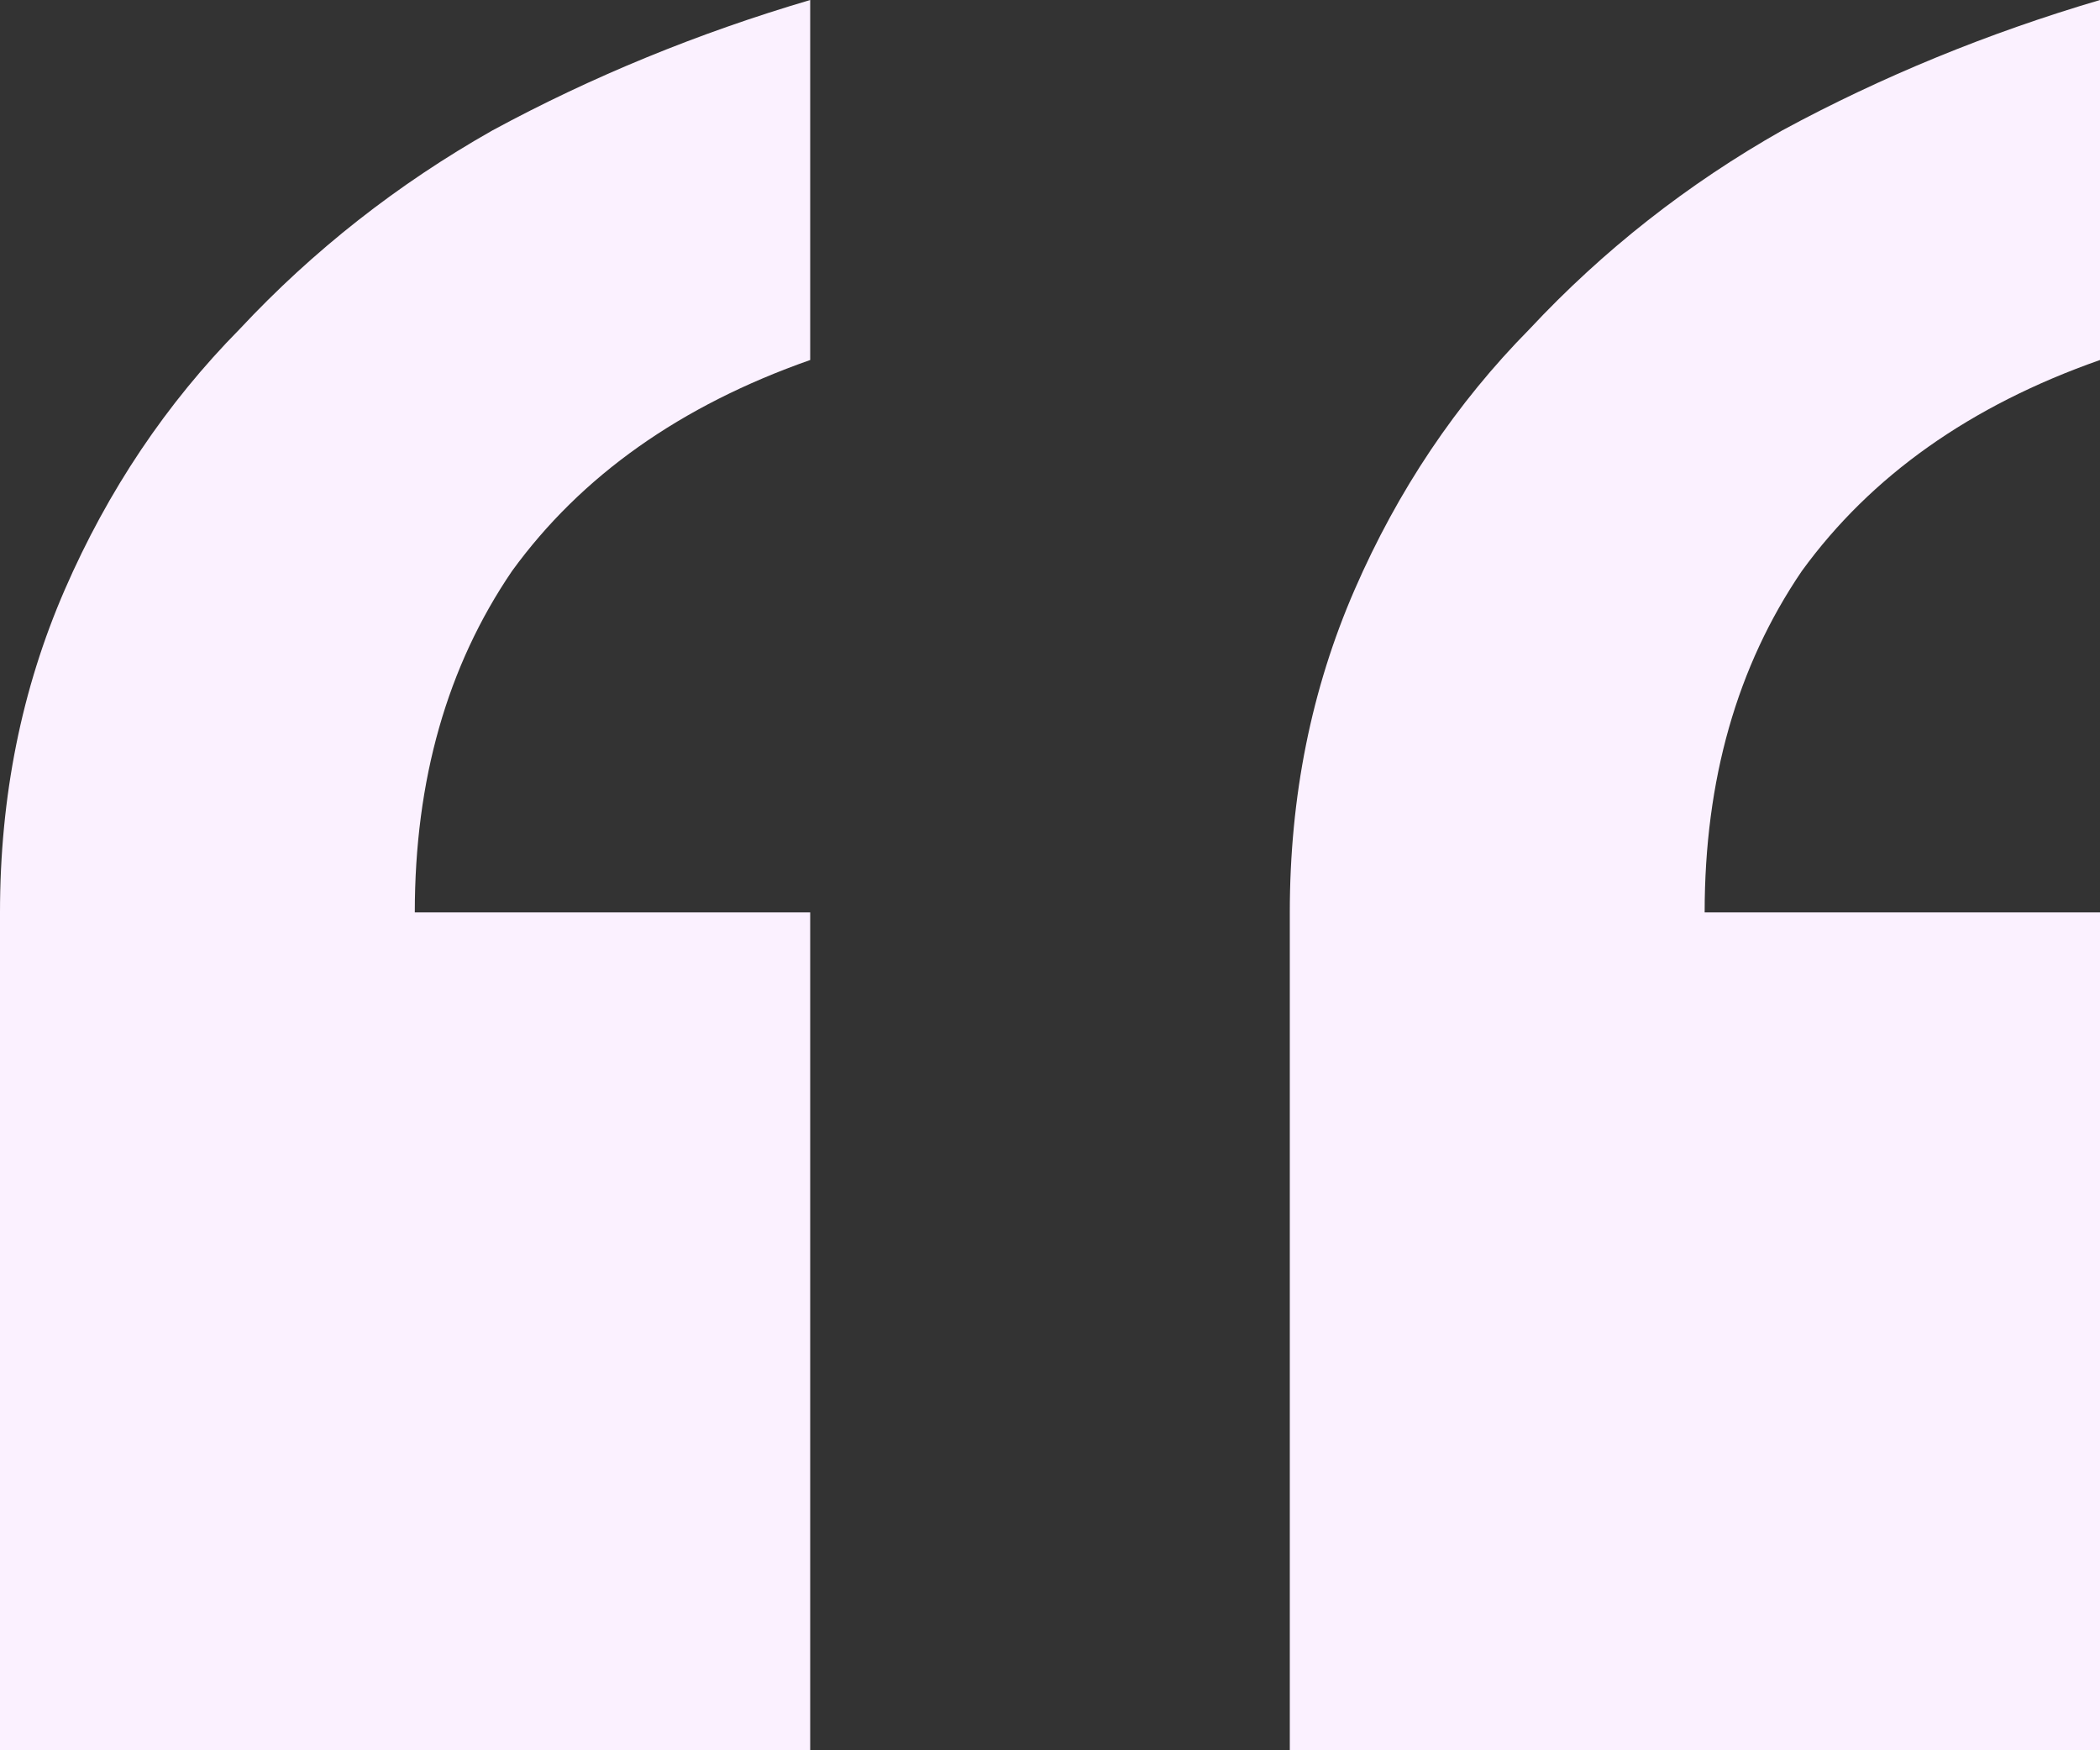
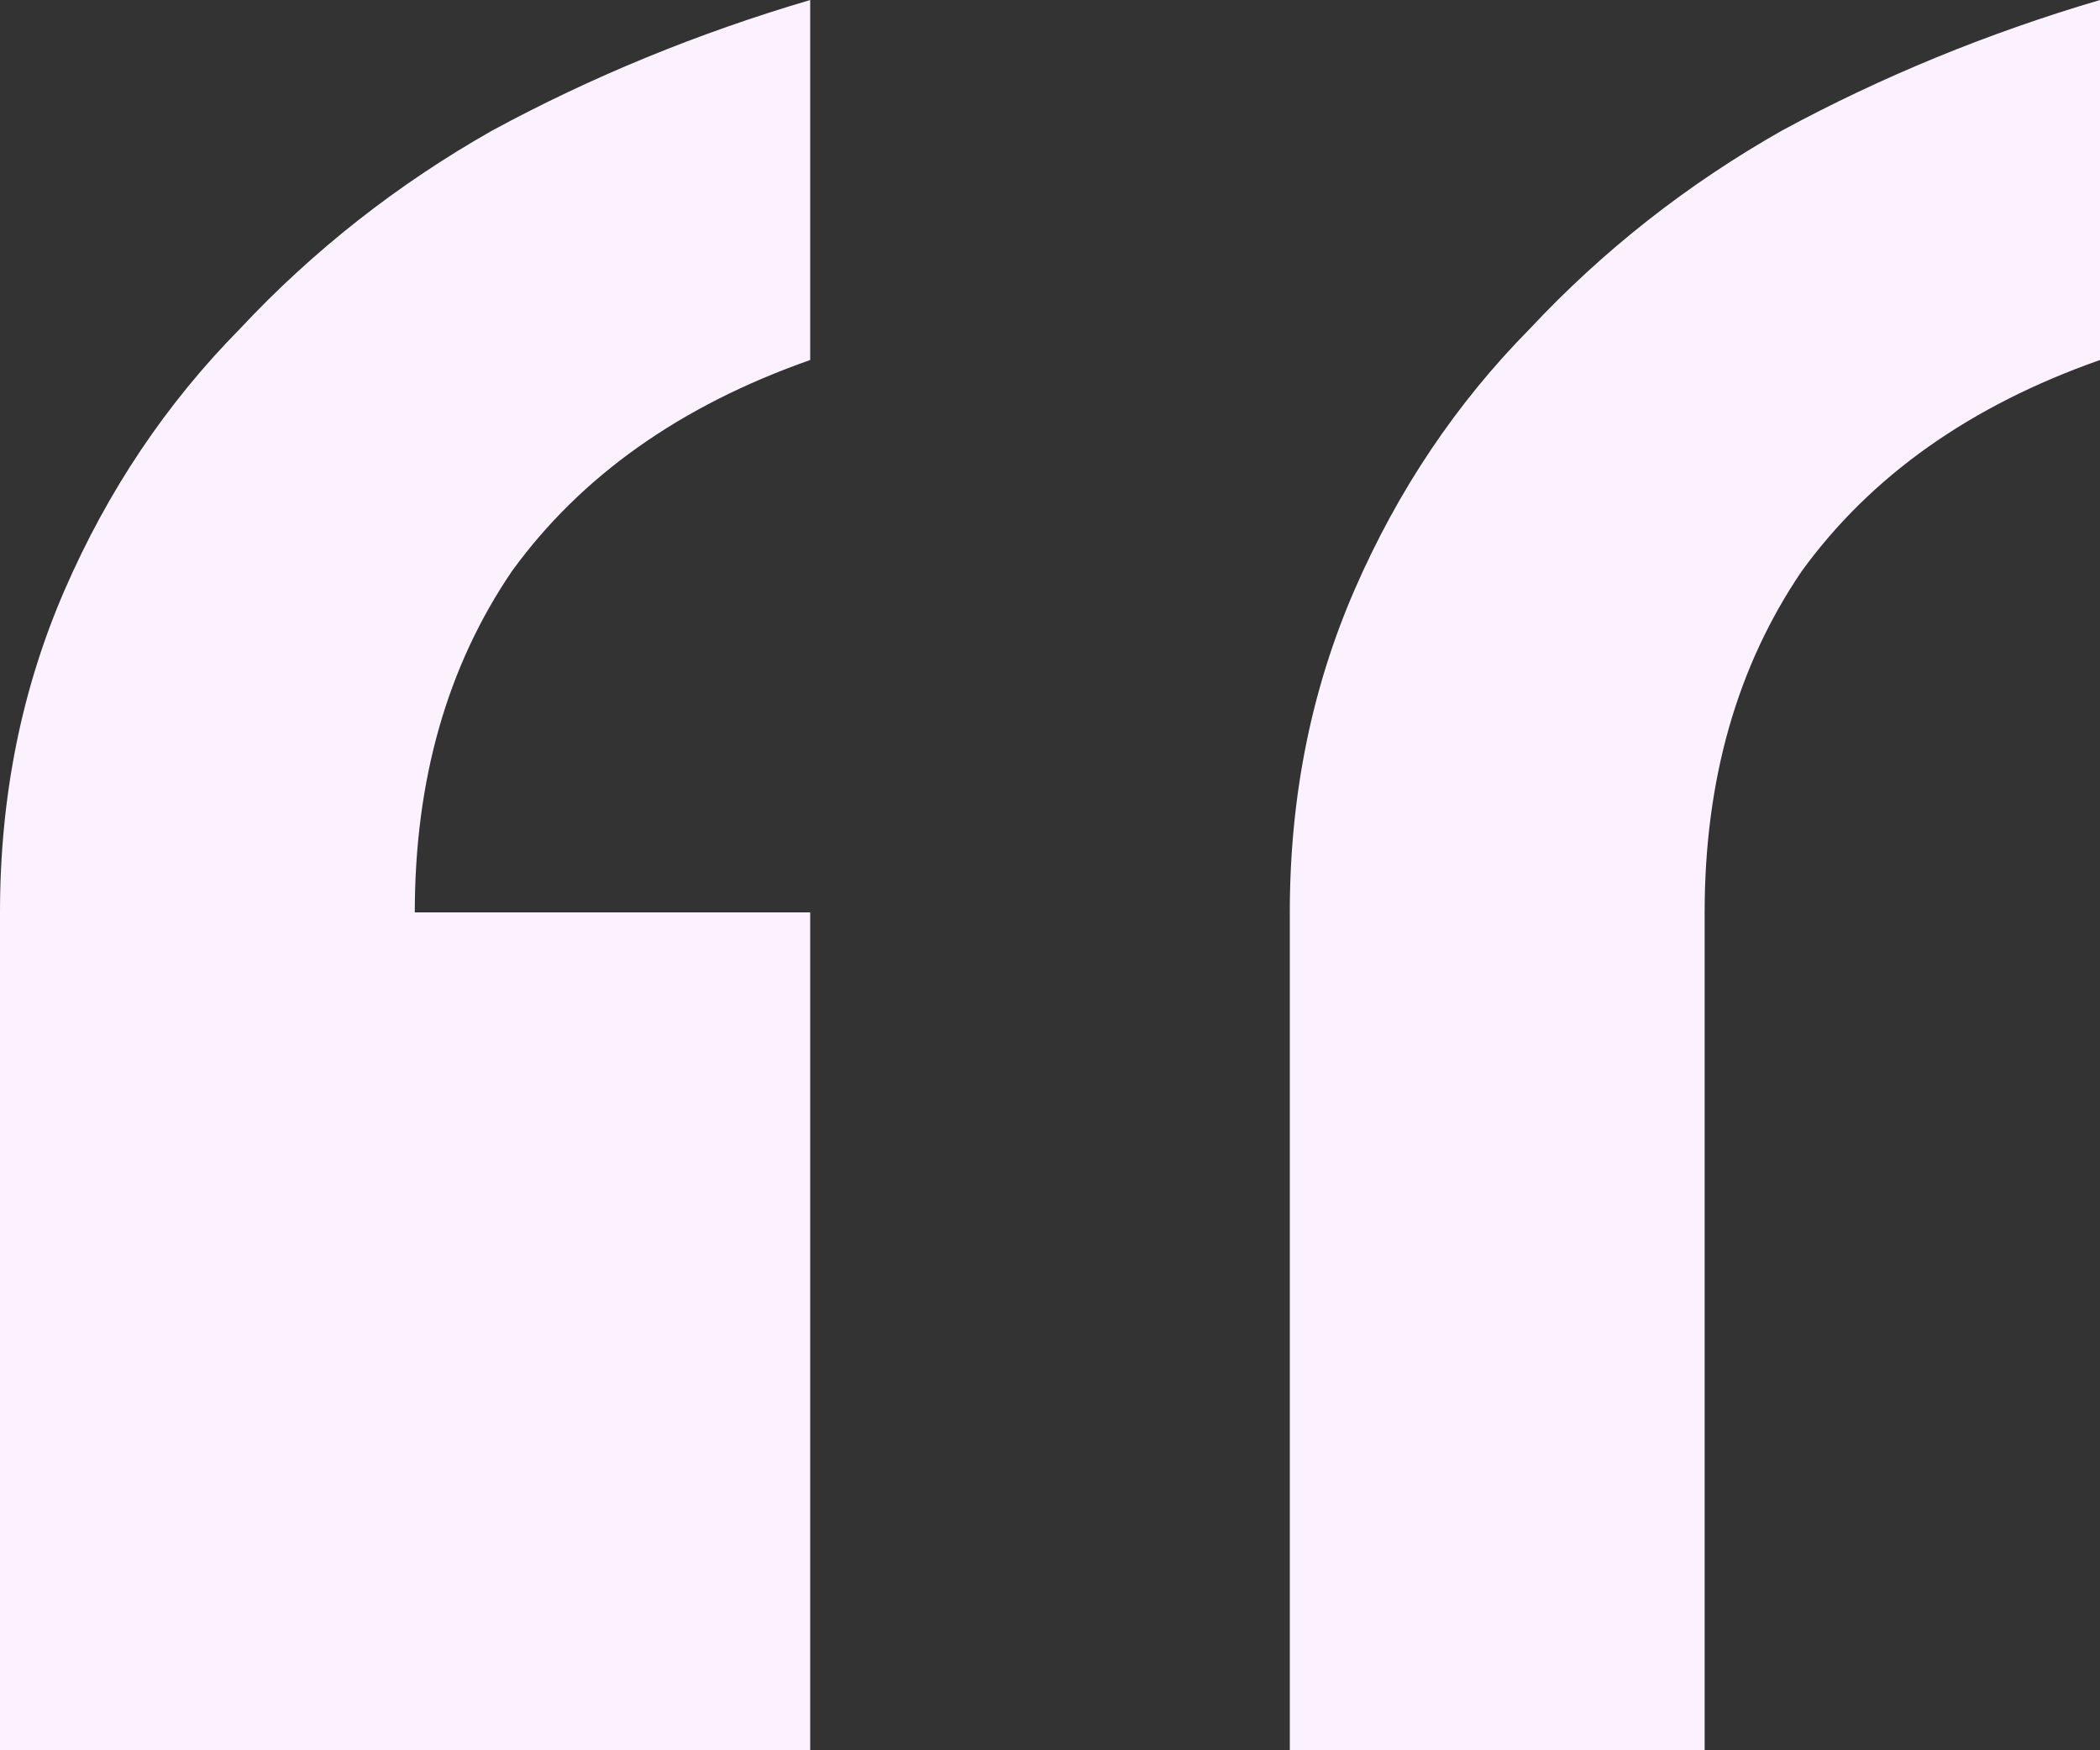
<svg xmlns="http://www.w3.org/2000/svg" width="42" height="35" viewBox="0 0 42 35" fill="none">
  <rect x="0" y="0" width="42" height="35" fill="#333333" stroke="none" />
-   <path d="M42 7.199C39.407 8.109 37.42 9.515 36.037 11.418C34.741 13.322 34.093 15.597 34.093 18.245H42V35H25.796V18.245C25.796 15.928 26.228 13.777 27.093 11.791C27.957 9.805 29.123 8.067 30.593 6.578C32.062 5.006 33.747 3.682 35.648 2.606C37.636 1.531 39.753 0.662 42 0V7.199ZM16.204 7.199C13.611 8.109 11.623 9.515 10.241 11.418C8.944 13.322 8.296 15.597 8.296 18.245H16.204V35H0V18.245C0 15.928 0.432 13.777 1.296 11.791C2.16 9.805 3.327 8.067 4.796 6.578C6.265 5.006 7.951 3.682 9.852 2.606C11.839 1.531 13.957 0.662 16.204 0V7.199Z" fill="#FBF1FF" />
+   <path d="M42 7.199C39.407 8.109 37.42 9.515 36.037 11.418C34.741 13.322 34.093 15.597 34.093 18.245V35H25.796V18.245C25.796 15.928 26.228 13.777 27.093 11.791C27.957 9.805 29.123 8.067 30.593 6.578C32.062 5.006 33.747 3.682 35.648 2.606C37.636 1.531 39.753 0.662 42 0V7.199ZM16.204 7.199C13.611 8.109 11.623 9.515 10.241 11.418C8.944 13.322 8.296 15.597 8.296 18.245H16.204V35H0V18.245C0 15.928 0.432 13.777 1.296 11.791C2.16 9.805 3.327 8.067 4.796 6.578C6.265 5.006 7.951 3.682 9.852 2.606C11.839 1.531 13.957 0.662 16.204 0V7.199Z" fill="#FBF1FF" />
</svg>